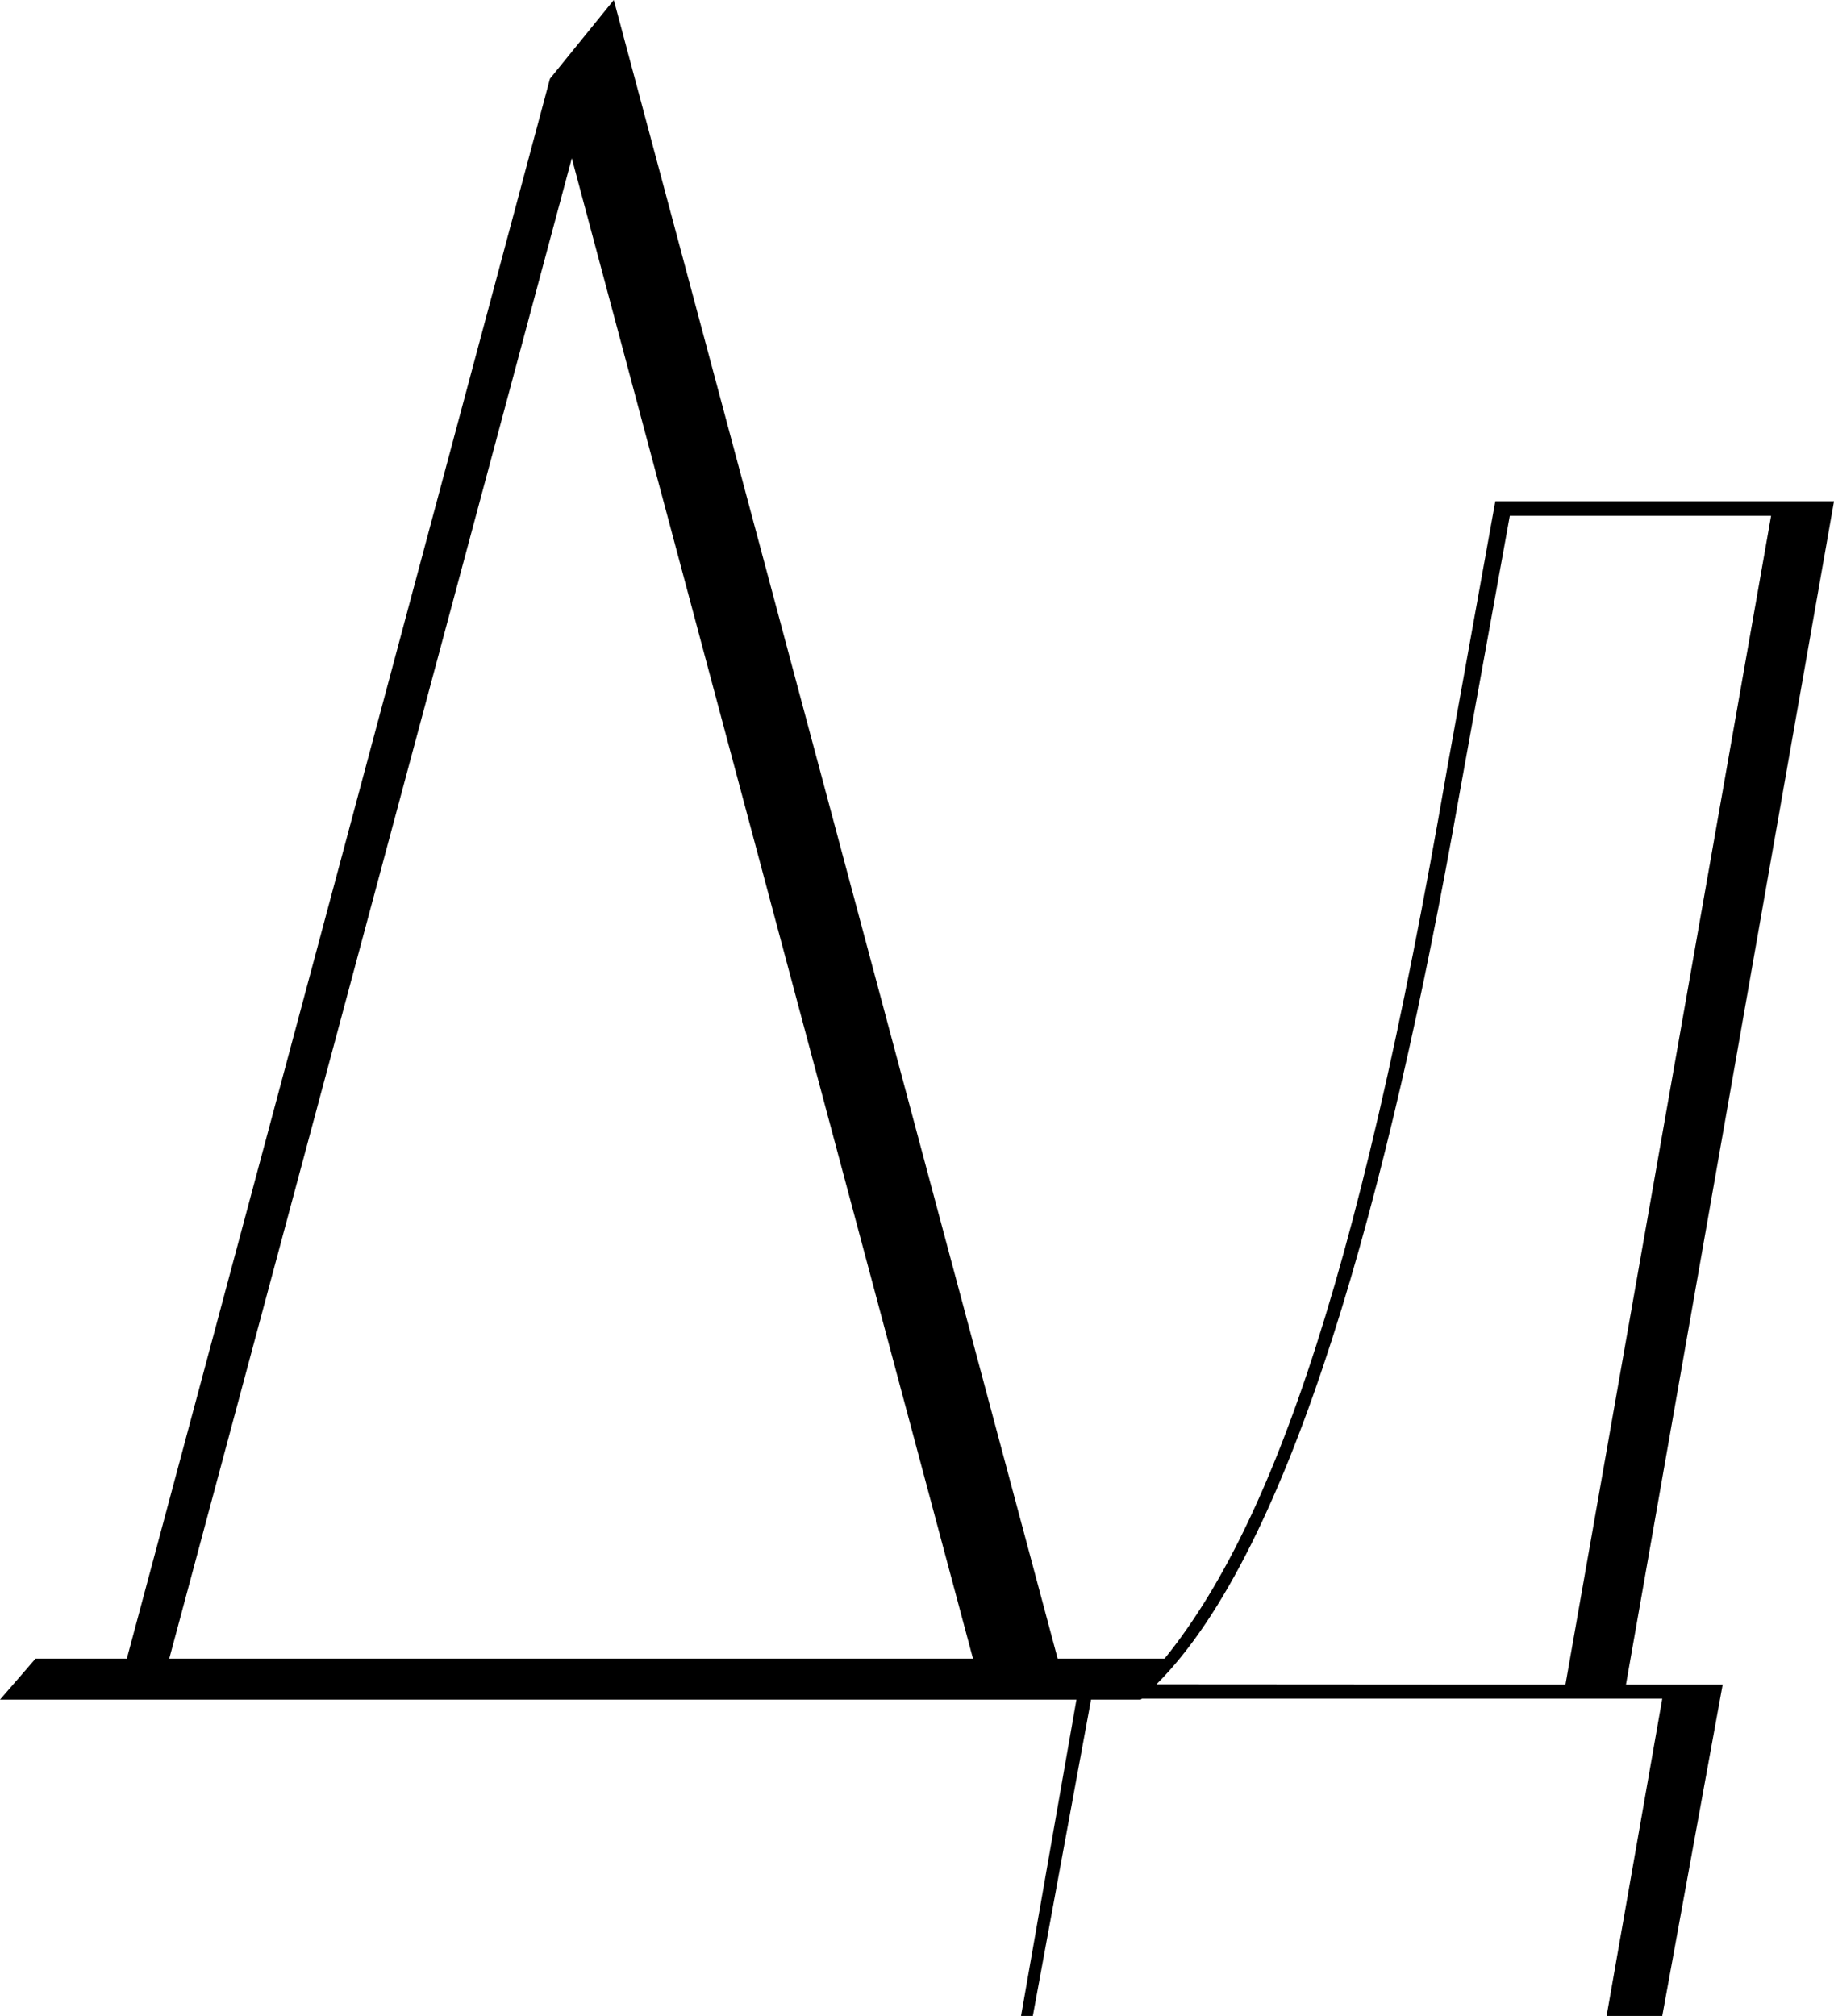
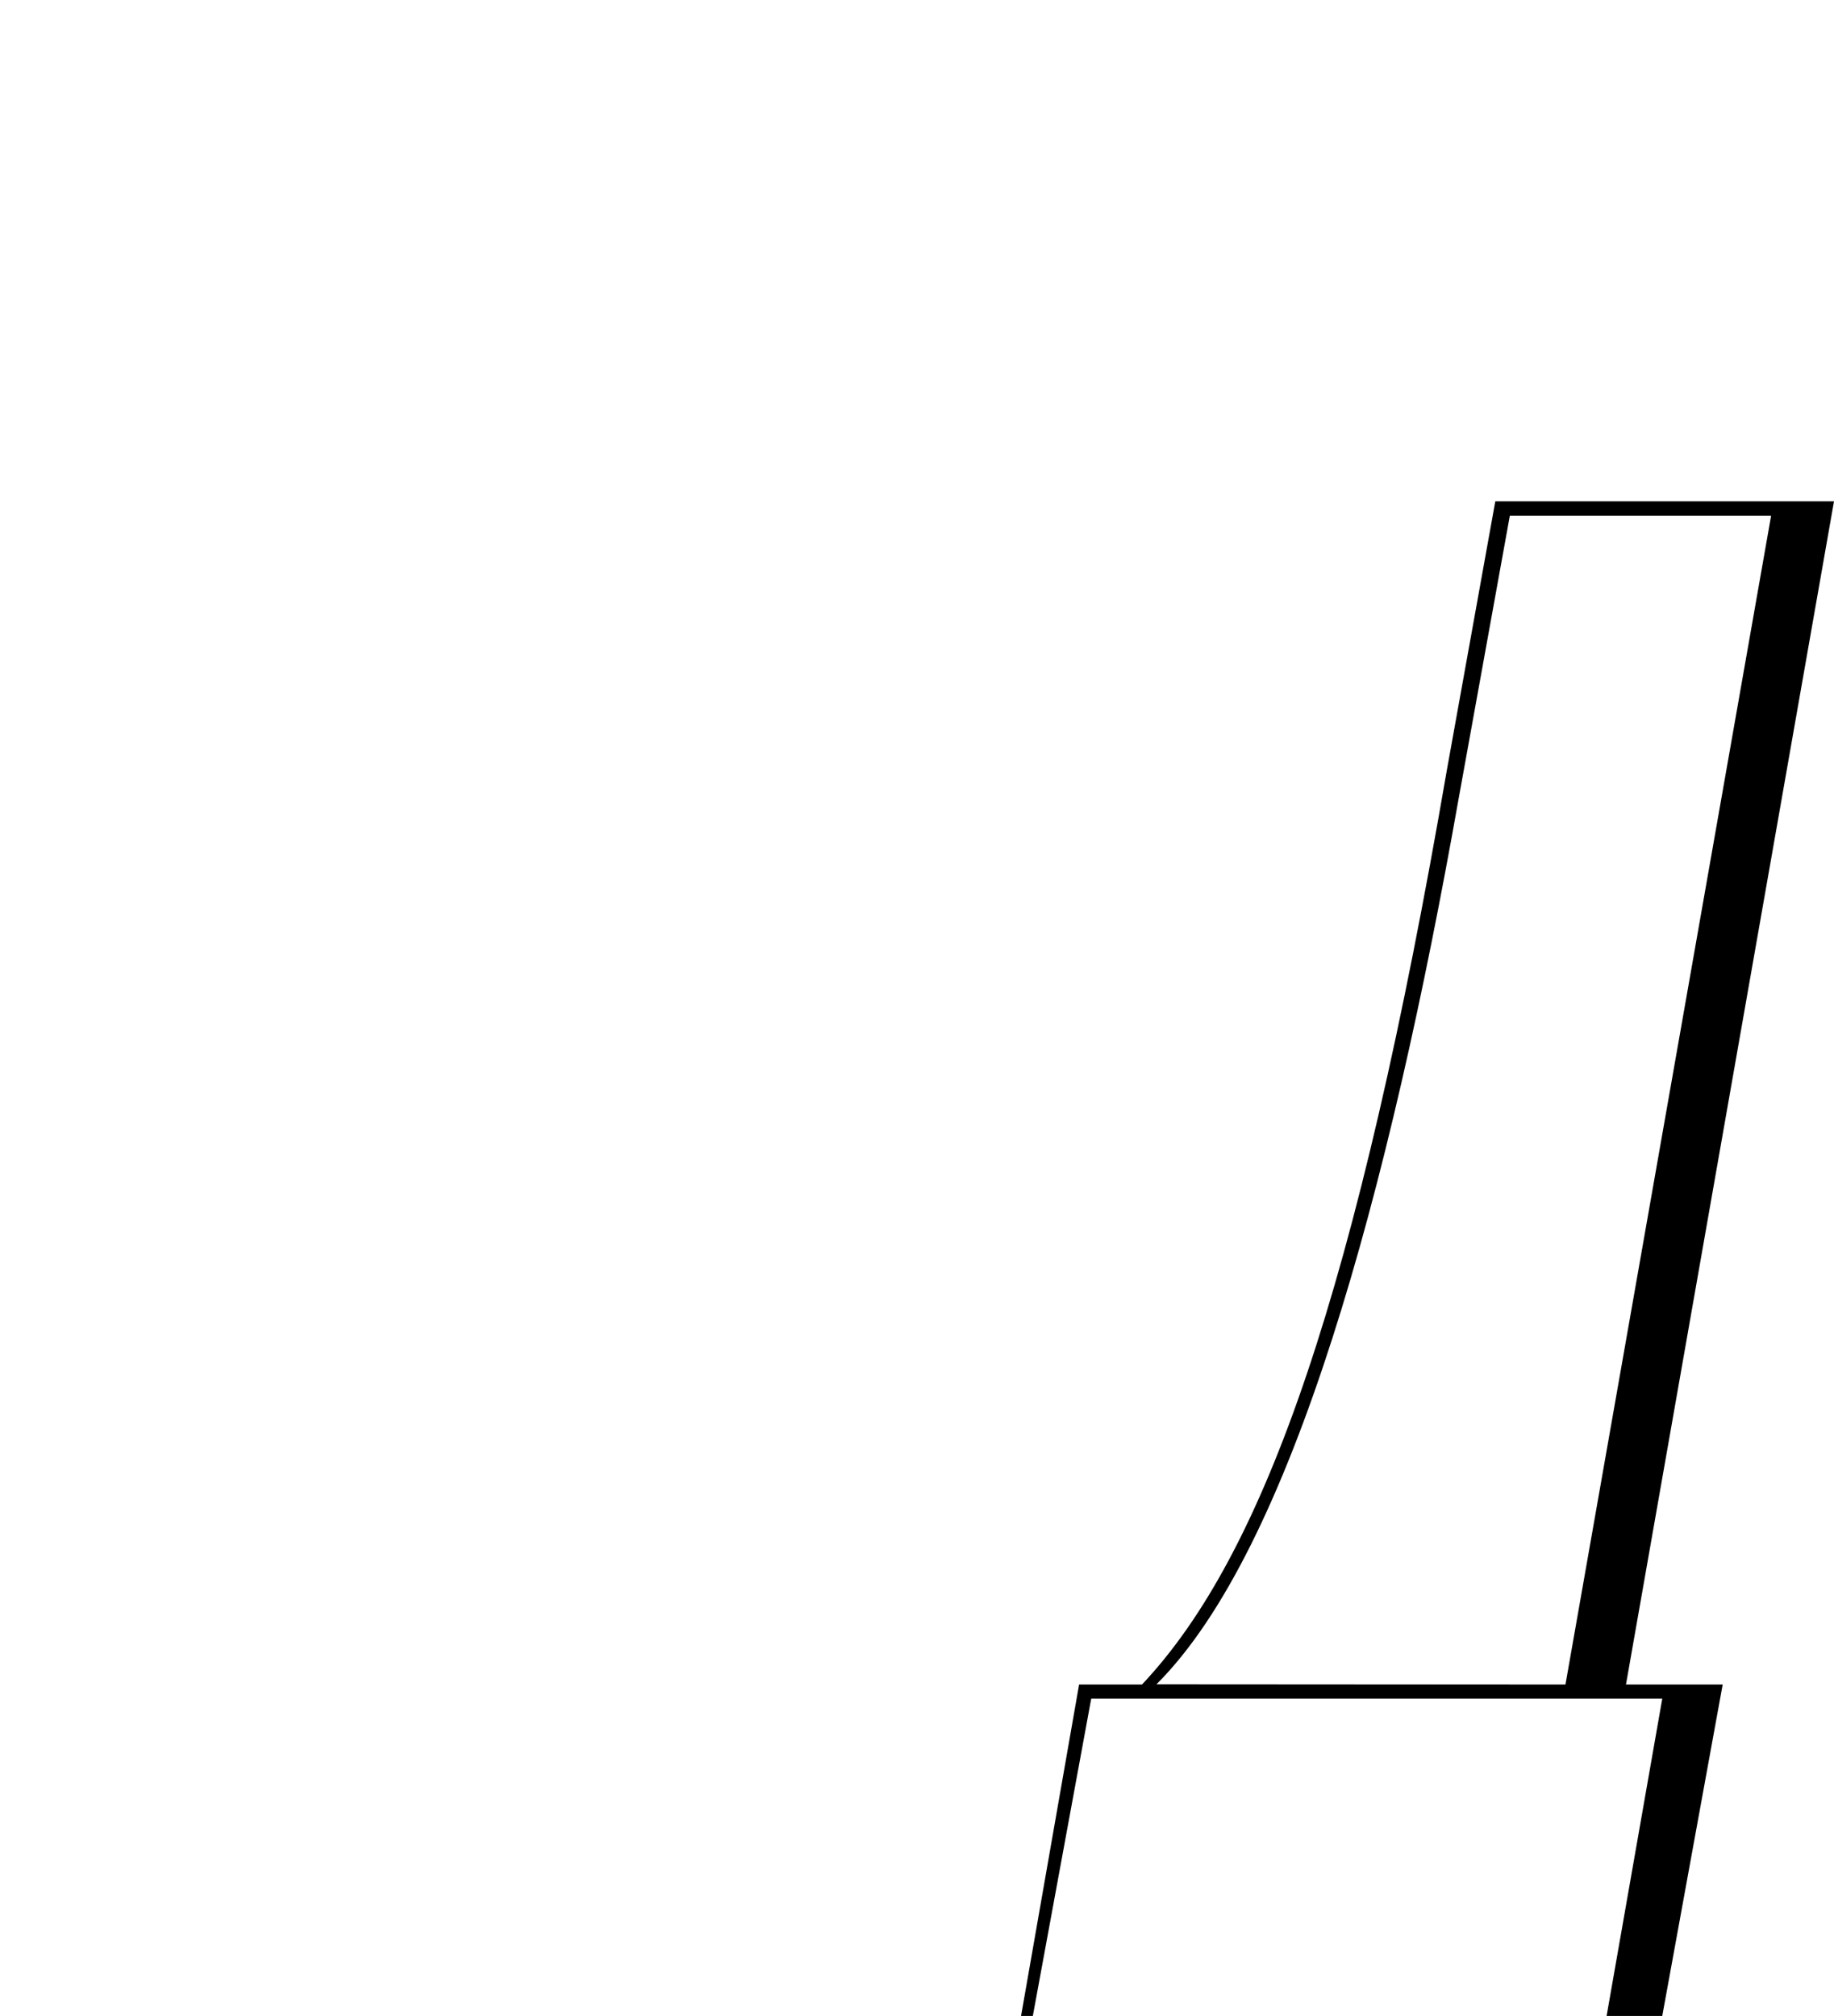
<svg xmlns="http://www.w3.org/2000/svg" viewBox="0 0 214.86 236.17">
  <g id="Слой_2" data-name="Слой 2">
    <g id="Слой_1-2" data-name="Слой 1">
-       <path d="M137.81,194.31c-1.39,1.62-2.77,3.18-4.16,4.8H0c1.39-1.62,2.78-3.18,4.16-4.8h10.7Q39.66,101.78,64.43,9.22L71.91,0q26,97.11,52,194.31Zm-23.82,0q-23.51-87.84-47-175.77Q43.42,106.38,19.83,194.31Z" />
      <path d="M119.62,236.17l6.8-38.83h7.37C148.25,182,159,151.14,169.51,90.19l5.67-31.46h39.68L190.49,197.34h11.33l-7.08,38.83h-6.52L194.74,199h-66.9L121,236.17Zm63.78-38.83L207.49,60.43H176.88l-5.95,32.88c-8.22,46.49-19.56,88.16-35.44,104Z" />
    </g>
  </g>
</svg>